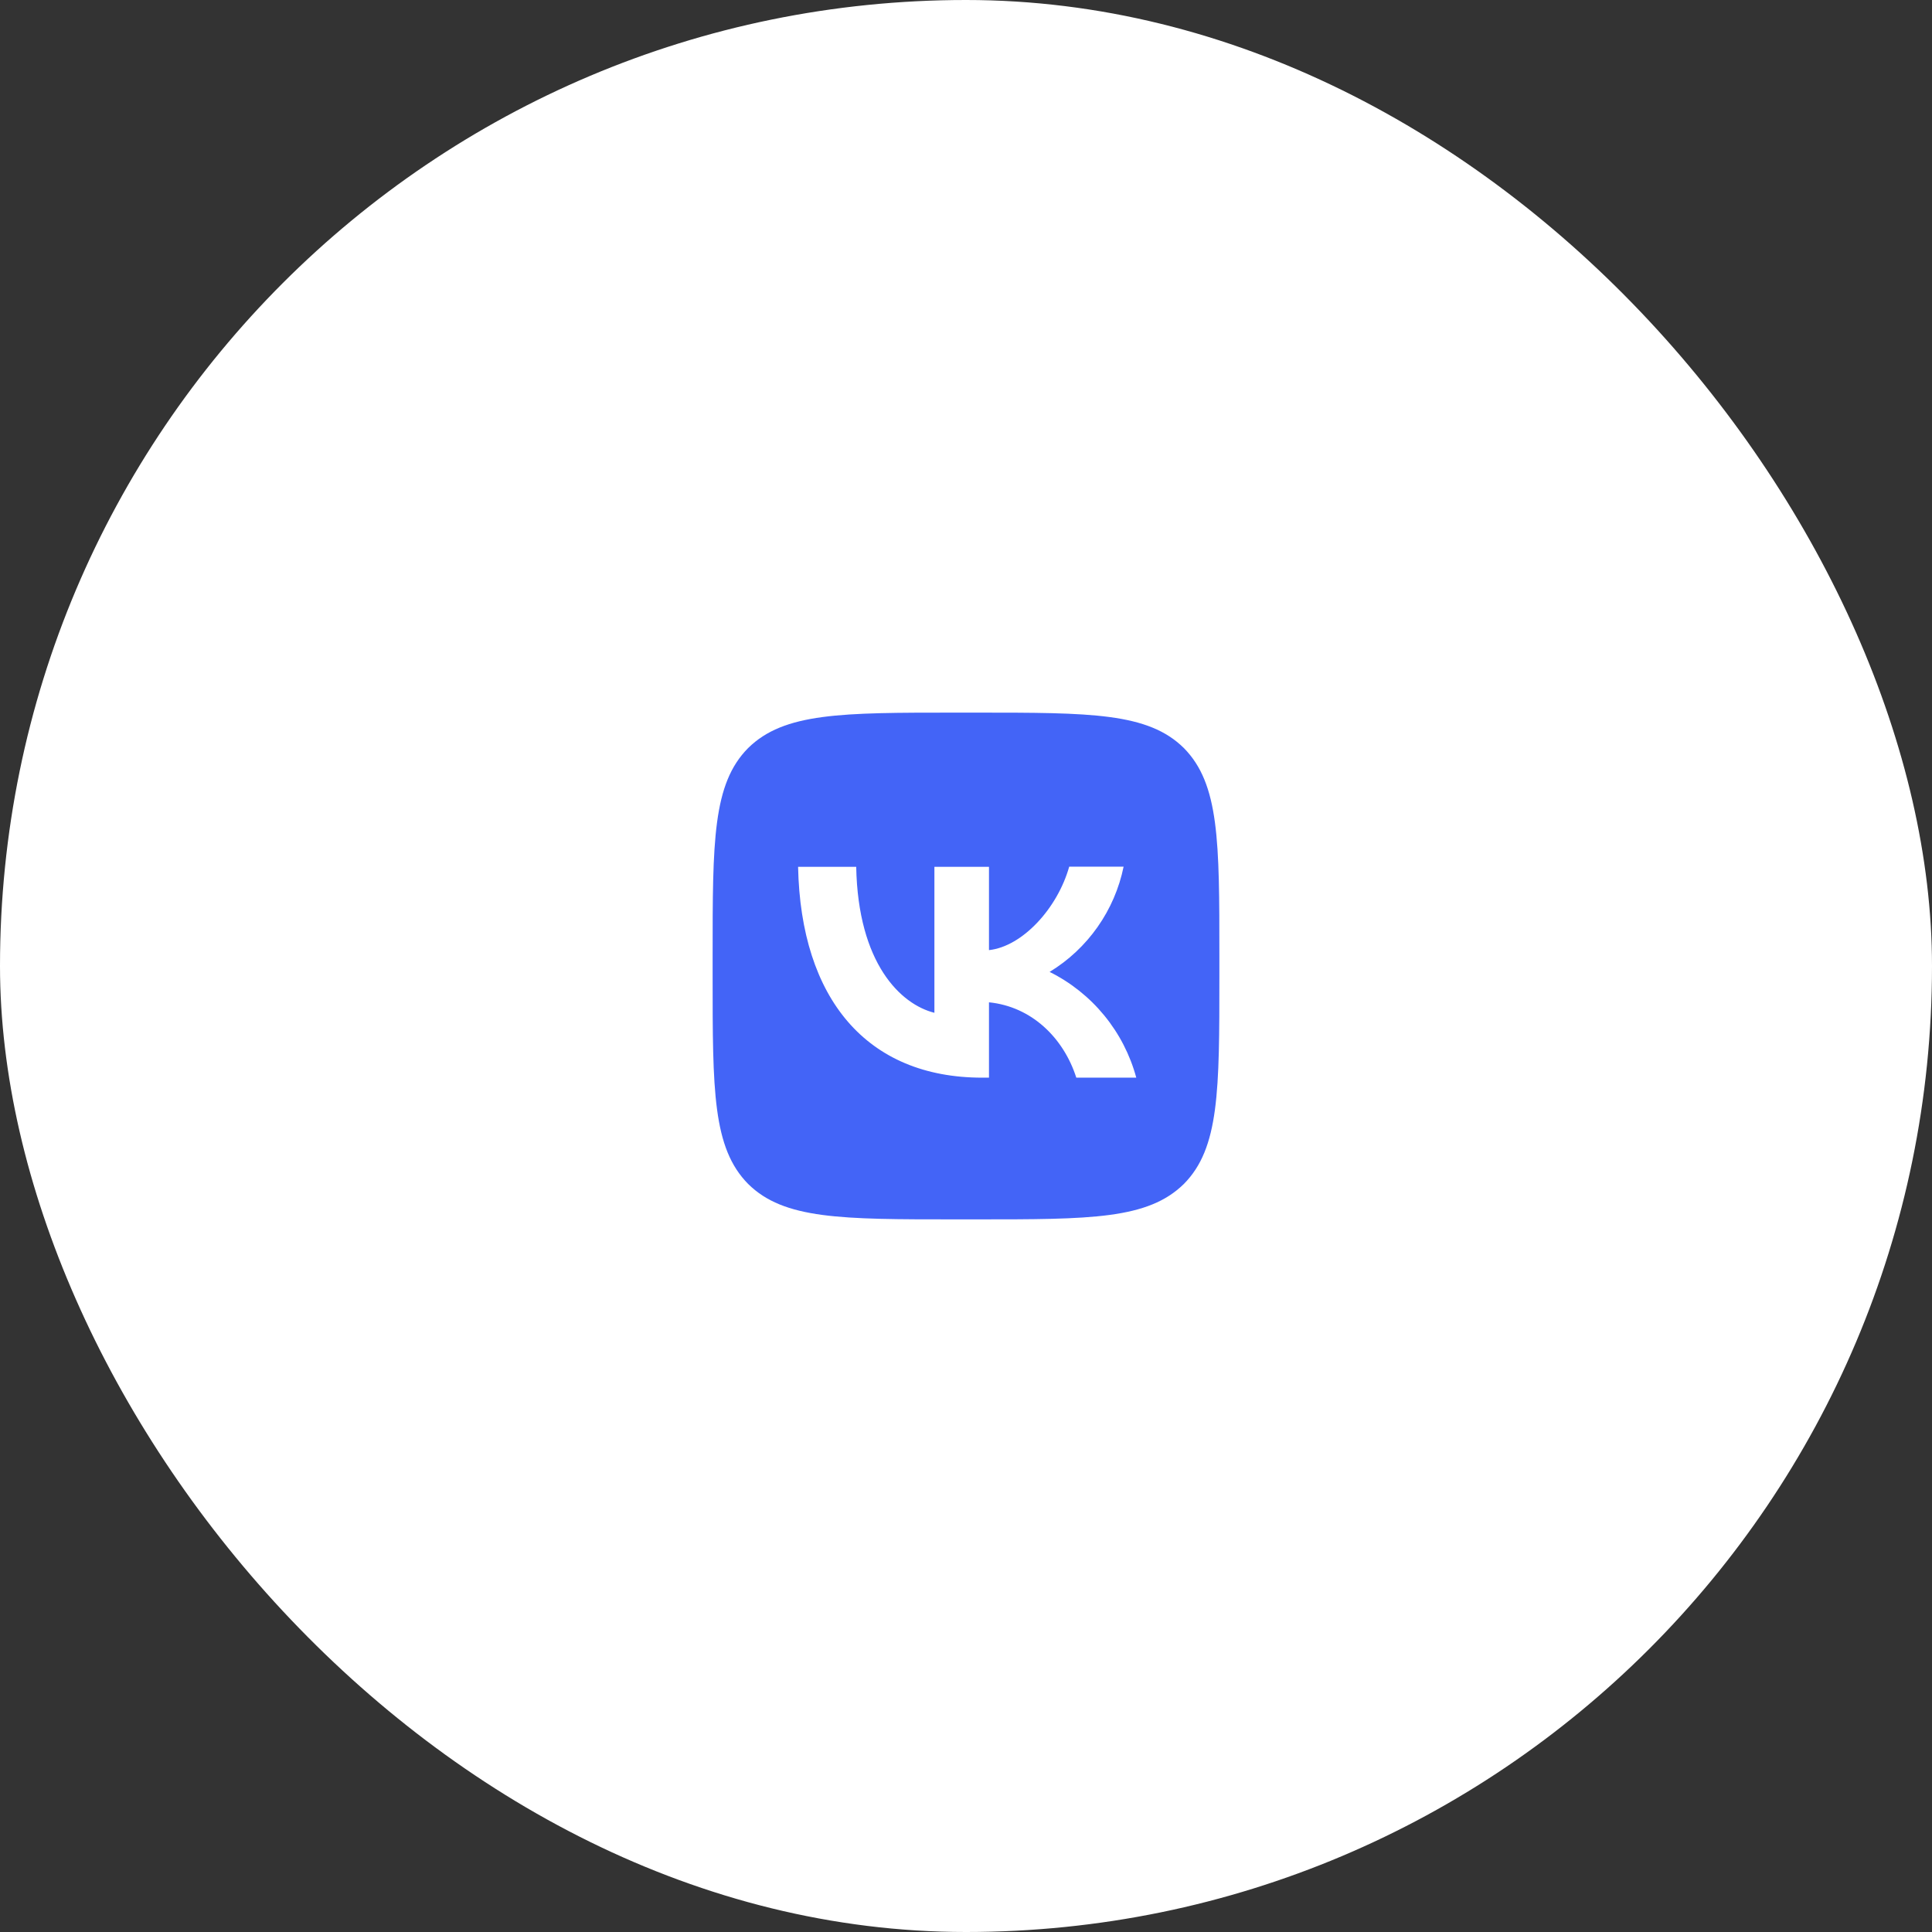
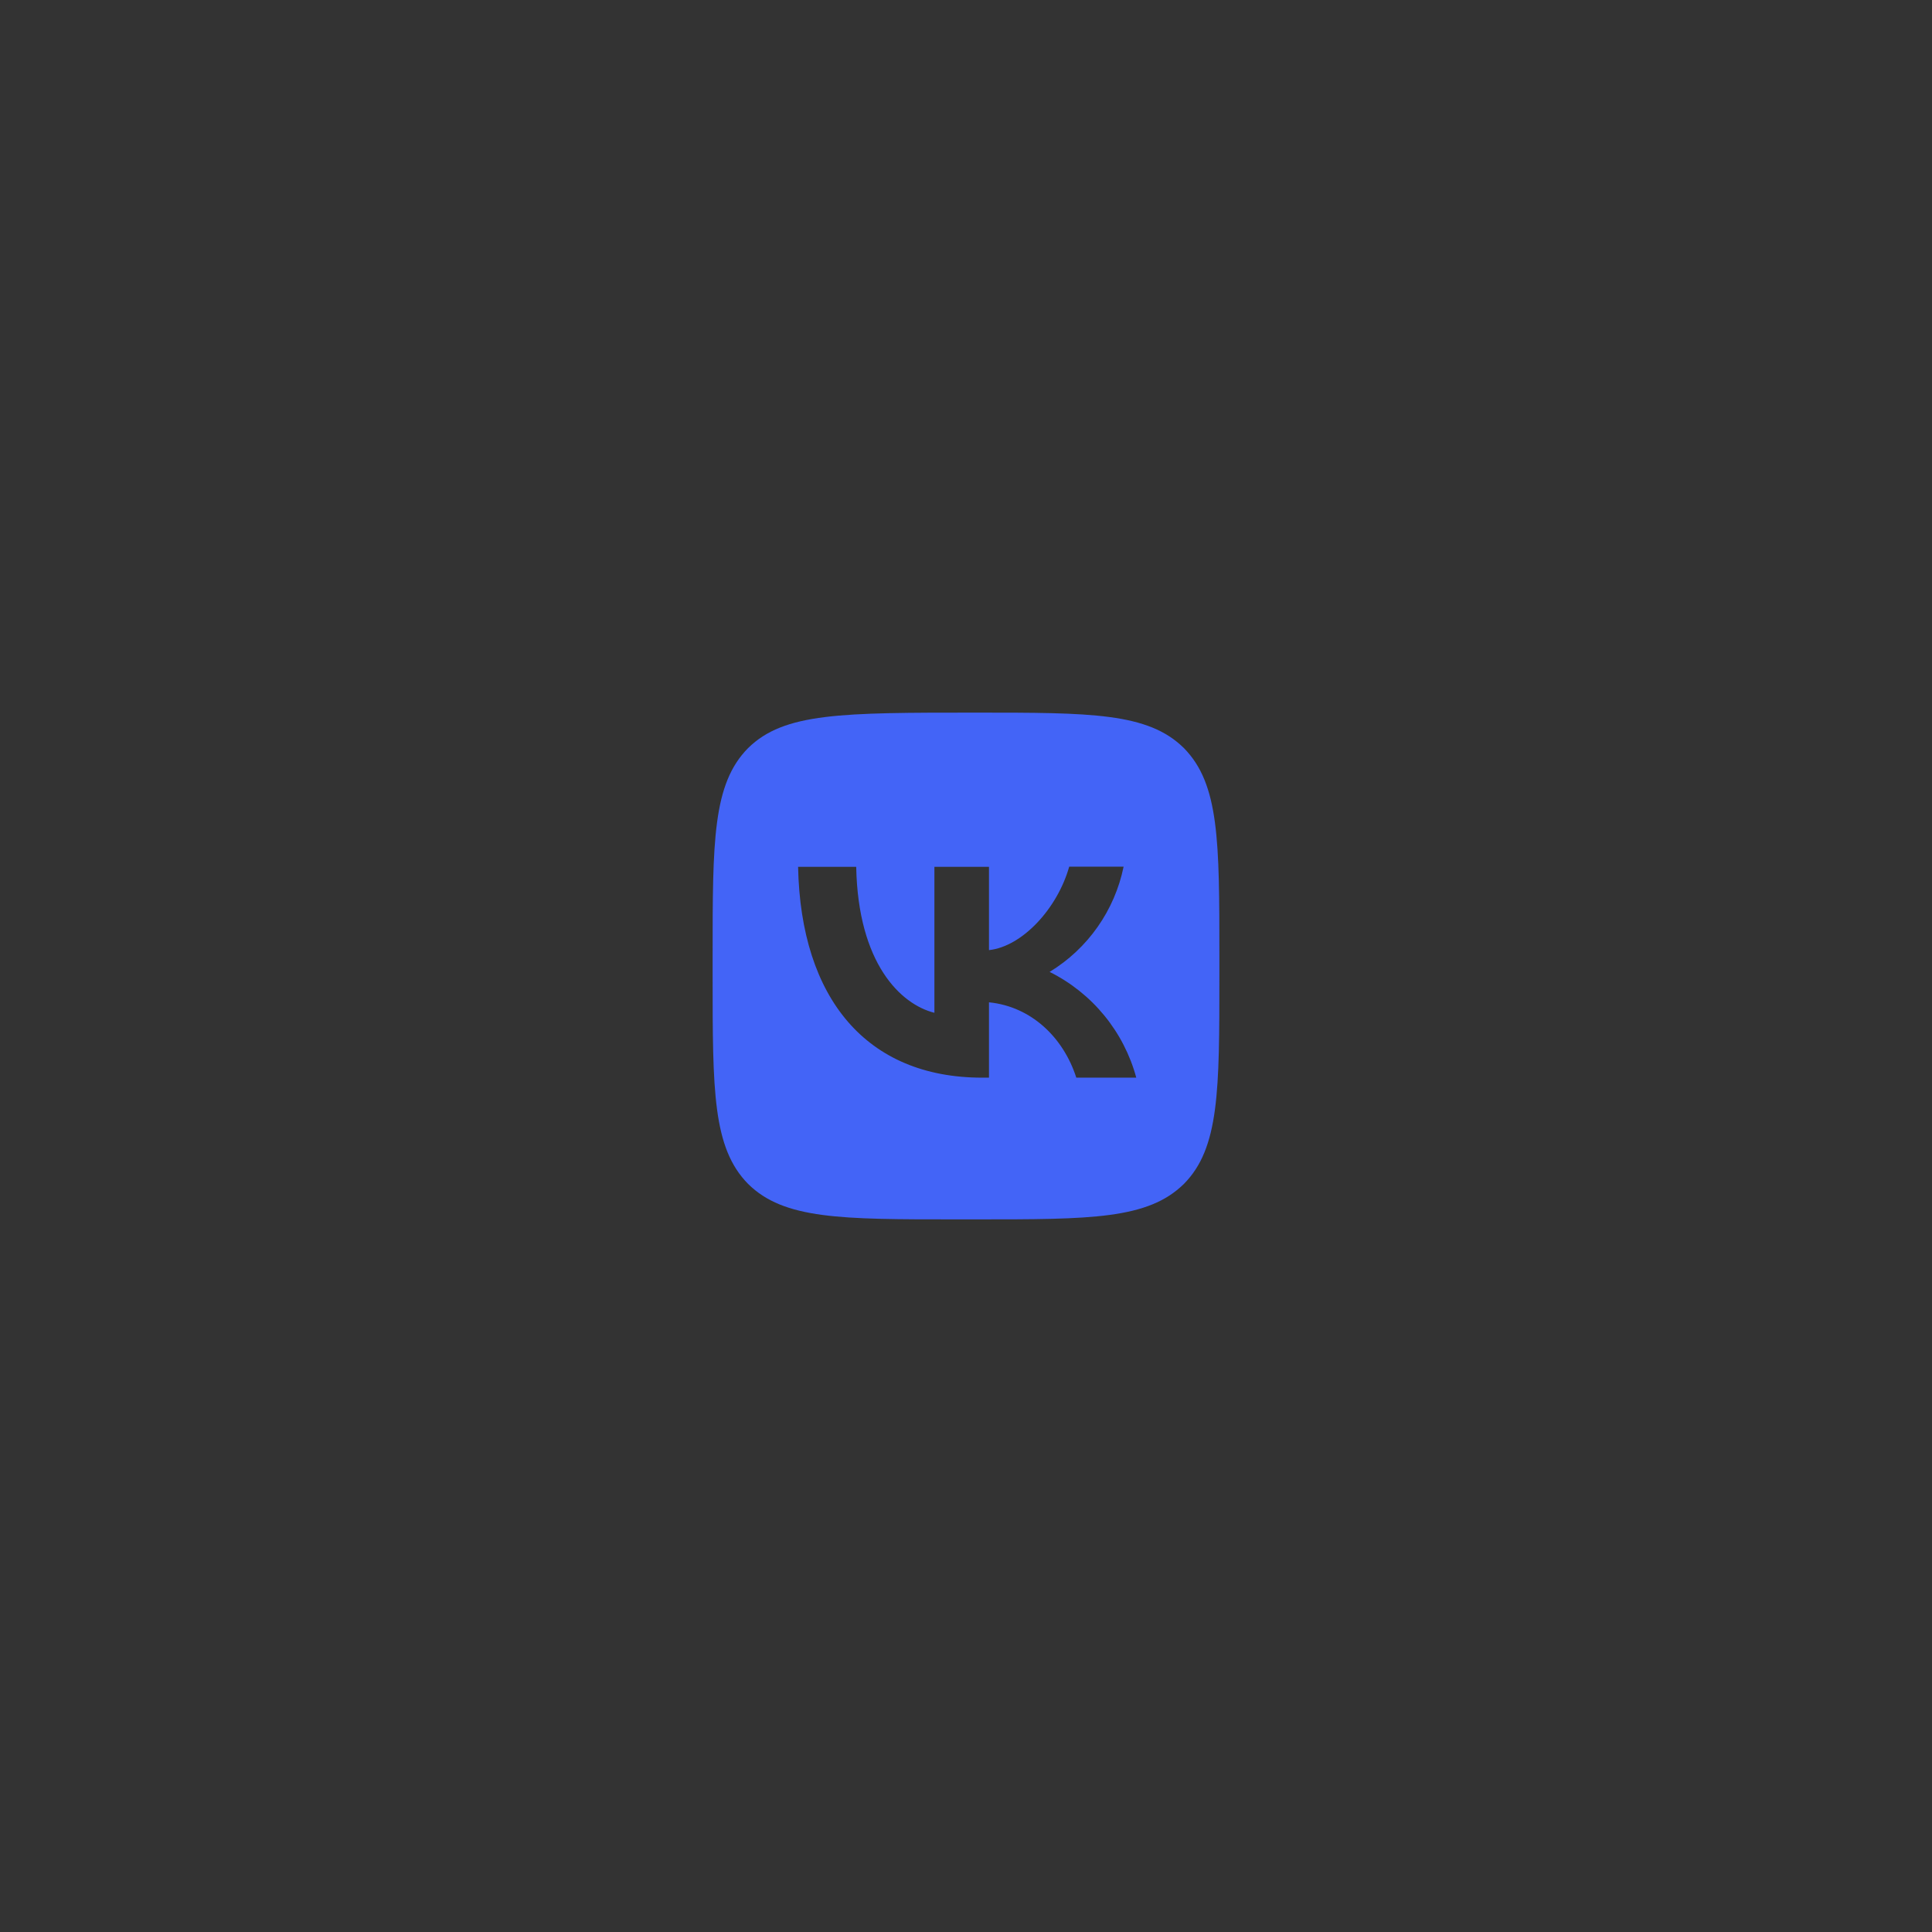
<svg xmlns="http://www.w3.org/2000/svg" width="122" height="122" viewBox="0 0 122 122" fill="none">
  <rect x="0" y="0" width="122" height="122" fill="#333333" stroke="none" />
-   <rect width="122" height="122" rx="61" fill="white" />
-   <path d="M47.24 47.24C45 49.501 45 53.117 45 60.36V61.64C45 68.872 45 72.488 47.24 74.76C49.501 77 53.117 77 60.36 77H61.64C68.872 77 72.488 77 74.76 74.76C77 72.499 77 68.883 77 61.64V60.36C77 53.128 77 49.512 74.76 47.24C72.499 45 68.883 45 61.64 45H60.36C53.128 45 49.512 45 47.24 47.24ZM50.397 54.739H54.067C54.184 60.84 56.872 63.421 59.005 63.955V54.739H62.451V59.997C64.552 59.773 66.771 57.373 67.517 54.728H70.952C70.672 56.097 70.112 57.394 69.308 58.537C68.504 59.681 67.474 60.646 66.28 61.373C67.612 62.036 68.789 62.974 69.732 64.125C70.675 65.276 71.364 66.614 71.752 68.051H67.965C67.155 65.523 65.128 63.56 62.451 63.293V68.051H62.024C54.728 68.051 50.568 63.059 50.397 54.739Z" fill="#4364F7" />
+   <path d="M47.24 47.24C45 49.501 45 53.117 45 60.36V61.64C45 68.872 45 72.488 47.24 74.76C49.501 77 53.117 77 60.36 77H61.64C68.872 77 72.488 77 74.76 74.76C77 72.499 77 68.883 77 61.64V60.36C77 53.128 77 49.512 74.76 47.24C72.499 45 68.883 45 61.64 45C53.128 45 49.512 45 47.24 47.24ZM50.397 54.739H54.067C54.184 60.84 56.872 63.421 59.005 63.955V54.739H62.451V59.997C64.552 59.773 66.771 57.373 67.517 54.728H70.952C70.672 56.097 70.112 57.394 69.308 58.537C68.504 59.681 67.474 60.646 66.28 61.373C67.612 62.036 68.789 62.974 69.732 64.125C70.675 65.276 71.364 66.614 71.752 68.051H67.965C67.155 65.523 65.128 63.56 62.451 63.293V68.051H62.024C54.728 68.051 50.568 63.059 50.397 54.739Z" fill="#4364F7" />
</svg>